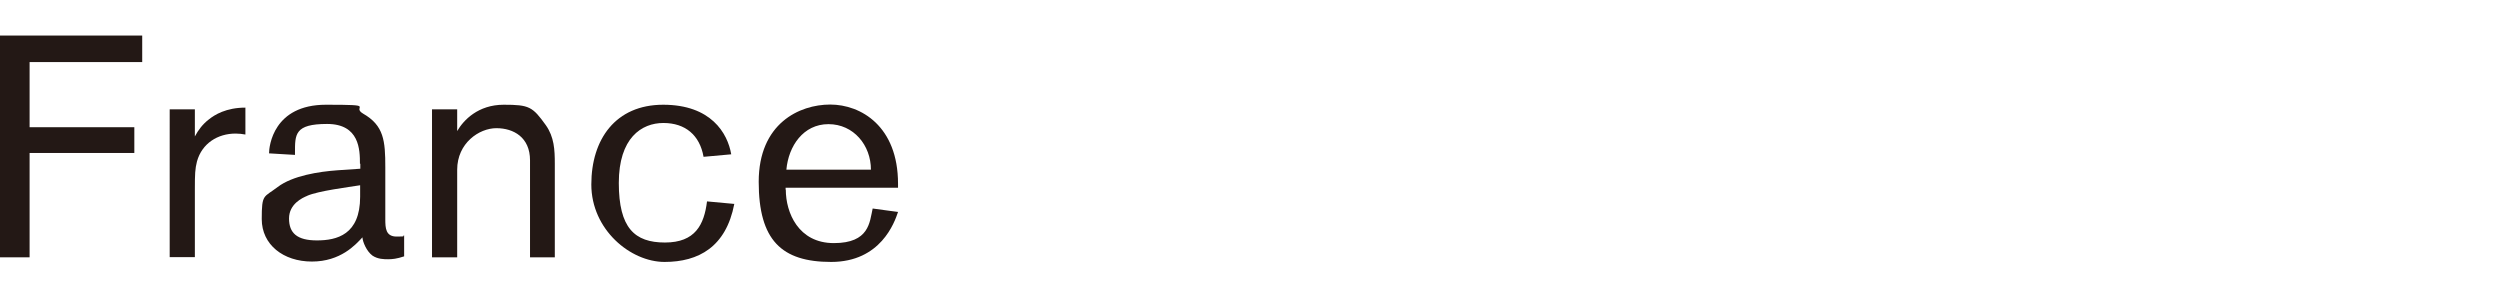
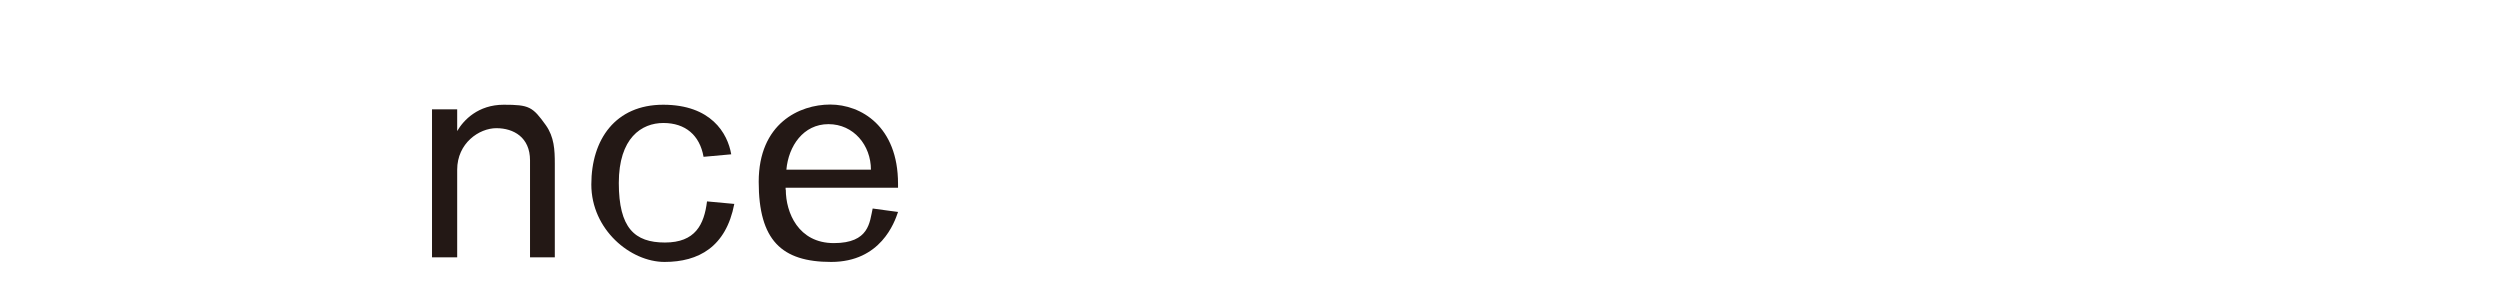
<svg xmlns="http://www.w3.org/2000/svg" version="1.1" viewBox="0 0 1300.9 154.9">
  <defs>
    <style>
      .cls-1 {
        fill: #231815;
      }
    </style>
  </defs>
  <g>
    <g id="_レイヤー_1" data-name="レイヤー_1">
      <g>
-         <polygon class="cls-1" points="15.4 32.3 15.4 66.2 69.9 66.2 69.9 79.6 15.4 79.6 15.4 133.9 0 133.9 0 18.5 74 18.5 74 32.3 15.4 32.3" />
-         <path class="cls-1" d="M101.4,56.9v14.1c1.8-3.4,4.1-6.4,7.2-8.8,3.1-2.5,9.1-6.2,19.1-6.2v14c-1.6-.3-3.4-.5-5.1-.5-9.3,0-17.5,5.1-20.1,14.5-1,3.9-1.1,6.7-1.1,14.2v35.6h-13.1V56.9h13.1Z" />
-         <path class="cls-1" d="M187.3,85.2c0-7.2-.2-20.7-17.1-20.7s-16.7,5.4-16.7,15v1.1l-13.5-.8c0-3.8,2.3-25.3,29.6-25.3s12.9.8,19.3,4.6c10.9,6.2,11.6,14.2,11.6,27.9v27.1c0,4.6.2,9,5.9,9s2.5-.3,3.9-.6v10.9c-3.9,1.3-6.2,1.5-8.3,1.5s-5.4,0-8.2-1.9c-3.1-2.3-5.1-7.2-5.2-9.5-3.6,3.9-11.4,12.6-26.3,12.6s-26.1-8.8-26.1-22.1,1-11.1,8.3-16.7c7.8-5.9,21.4-8,31.2-8.7l11.8-.8v-2.6ZM159.9,101.9c-2.5,1-9.5,4.2-9.5,11.8s4.2,11.4,14.5,11.4,22.5-2.9,22.5-22.7v-6c-6.1,1-21.6,2.9-27.6,5.5" />
        <path class="cls-1" d="M275.8,133.9v-50.5c0-11.9-8.5-16.7-17.5-16.7s-20.4,7.8-20.4,21.6v45.6h-13.1V56.9h13.1v11.3c3.3-5.7,10.9-13.7,24.2-13.7s15,1,21.9,10.6c4.4,6.2,4.7,12.9,4.7,20.1v48.7h-12.9Z" />
        <path class="cls-1" d="M382.1,106.1c-4.3,22.4-18.6,30.2-36.3,30.2s-38.1-16.8-38.1-40.3,12.6-41.5,37.4-41.5,33.5,14.7,35.4,25.8l-14.4,1.3c-2-11.3-9.5-17.6-20.9-17.6s-23.2,7.8-23.2,31.2,8.2,31,24,31,20.4-9.3,21.9-21.4l14.1,1.3Z" />
        <path class="cls-1" d="M408.9,98.7c0,11.9,6.5,27.8,25,27.8s18.6-10.9,20.2-18l13.2,1.8c-1.8,5.4-9,26-34.8,26s-37.7-11.3-37.7-41.7,21.2-40.2,37.2-40.2,35.3,11.3,35.3,41.2v2.1h-58.5v1ZM453.2,88.3c0-12.7-9-23.7-22.1-23.7s-20.8,11.4-21.9,23.7h43.9Z" />
      </g>
    </g>
  </g>
</svg>